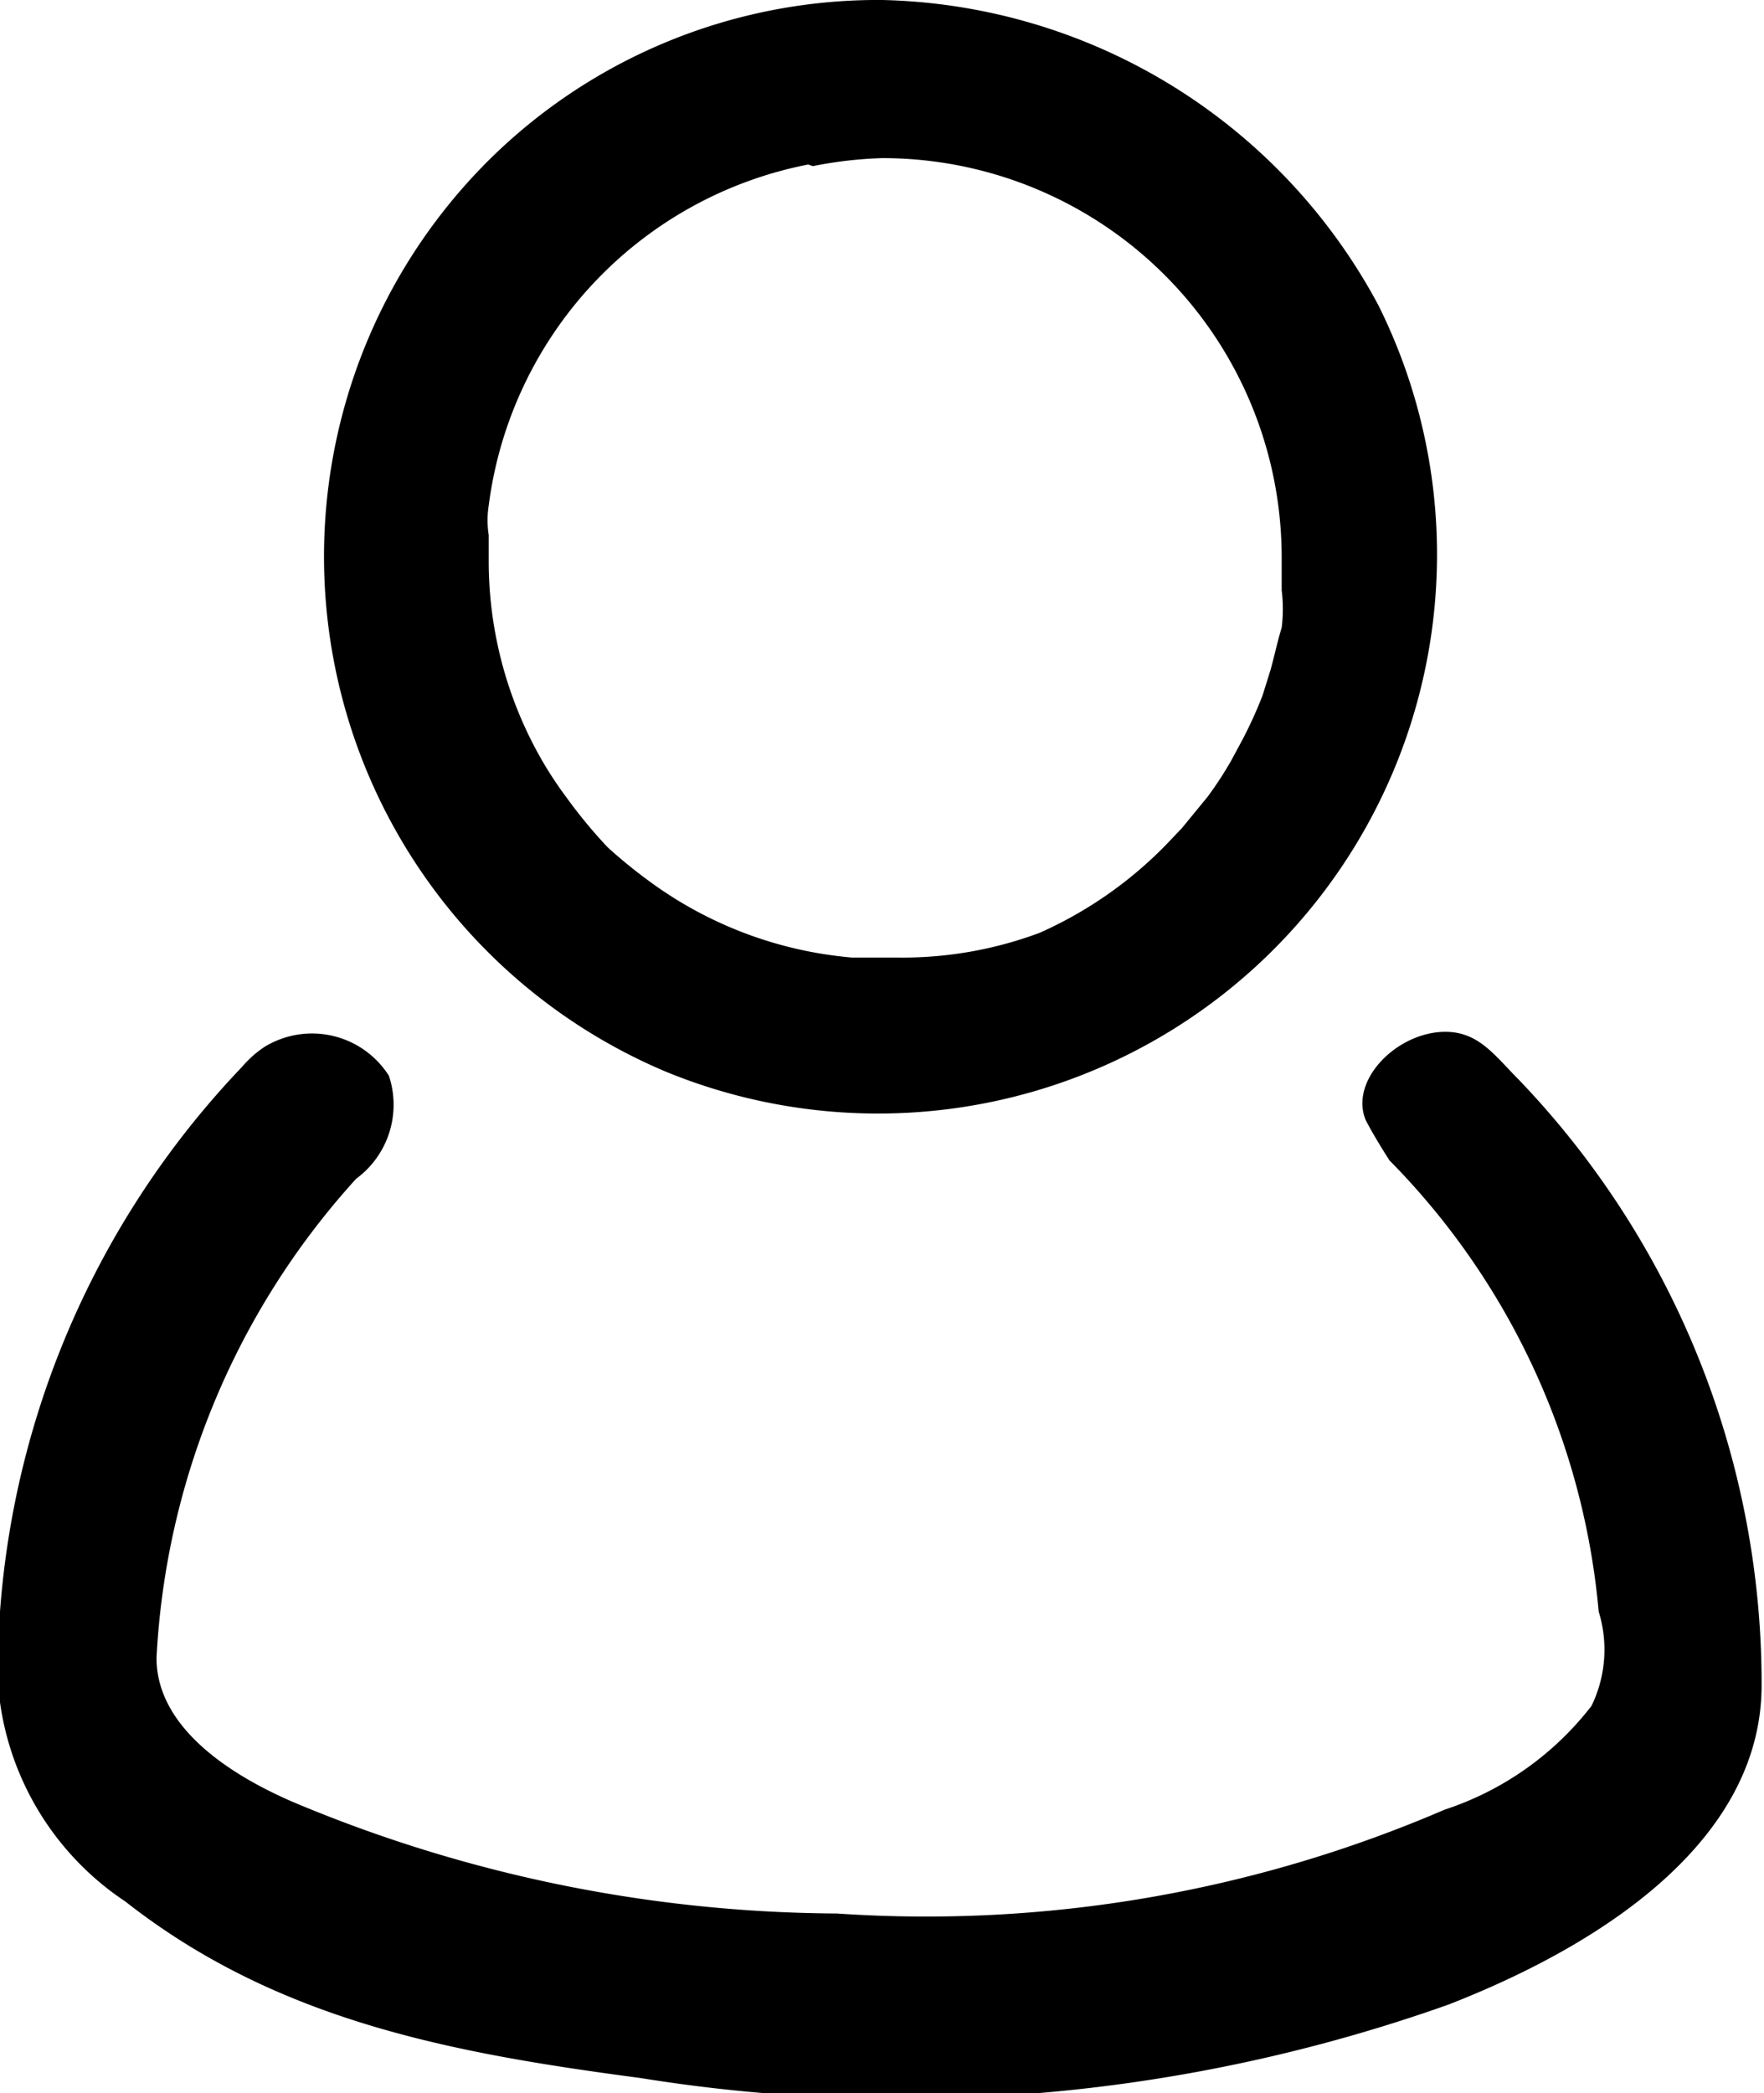
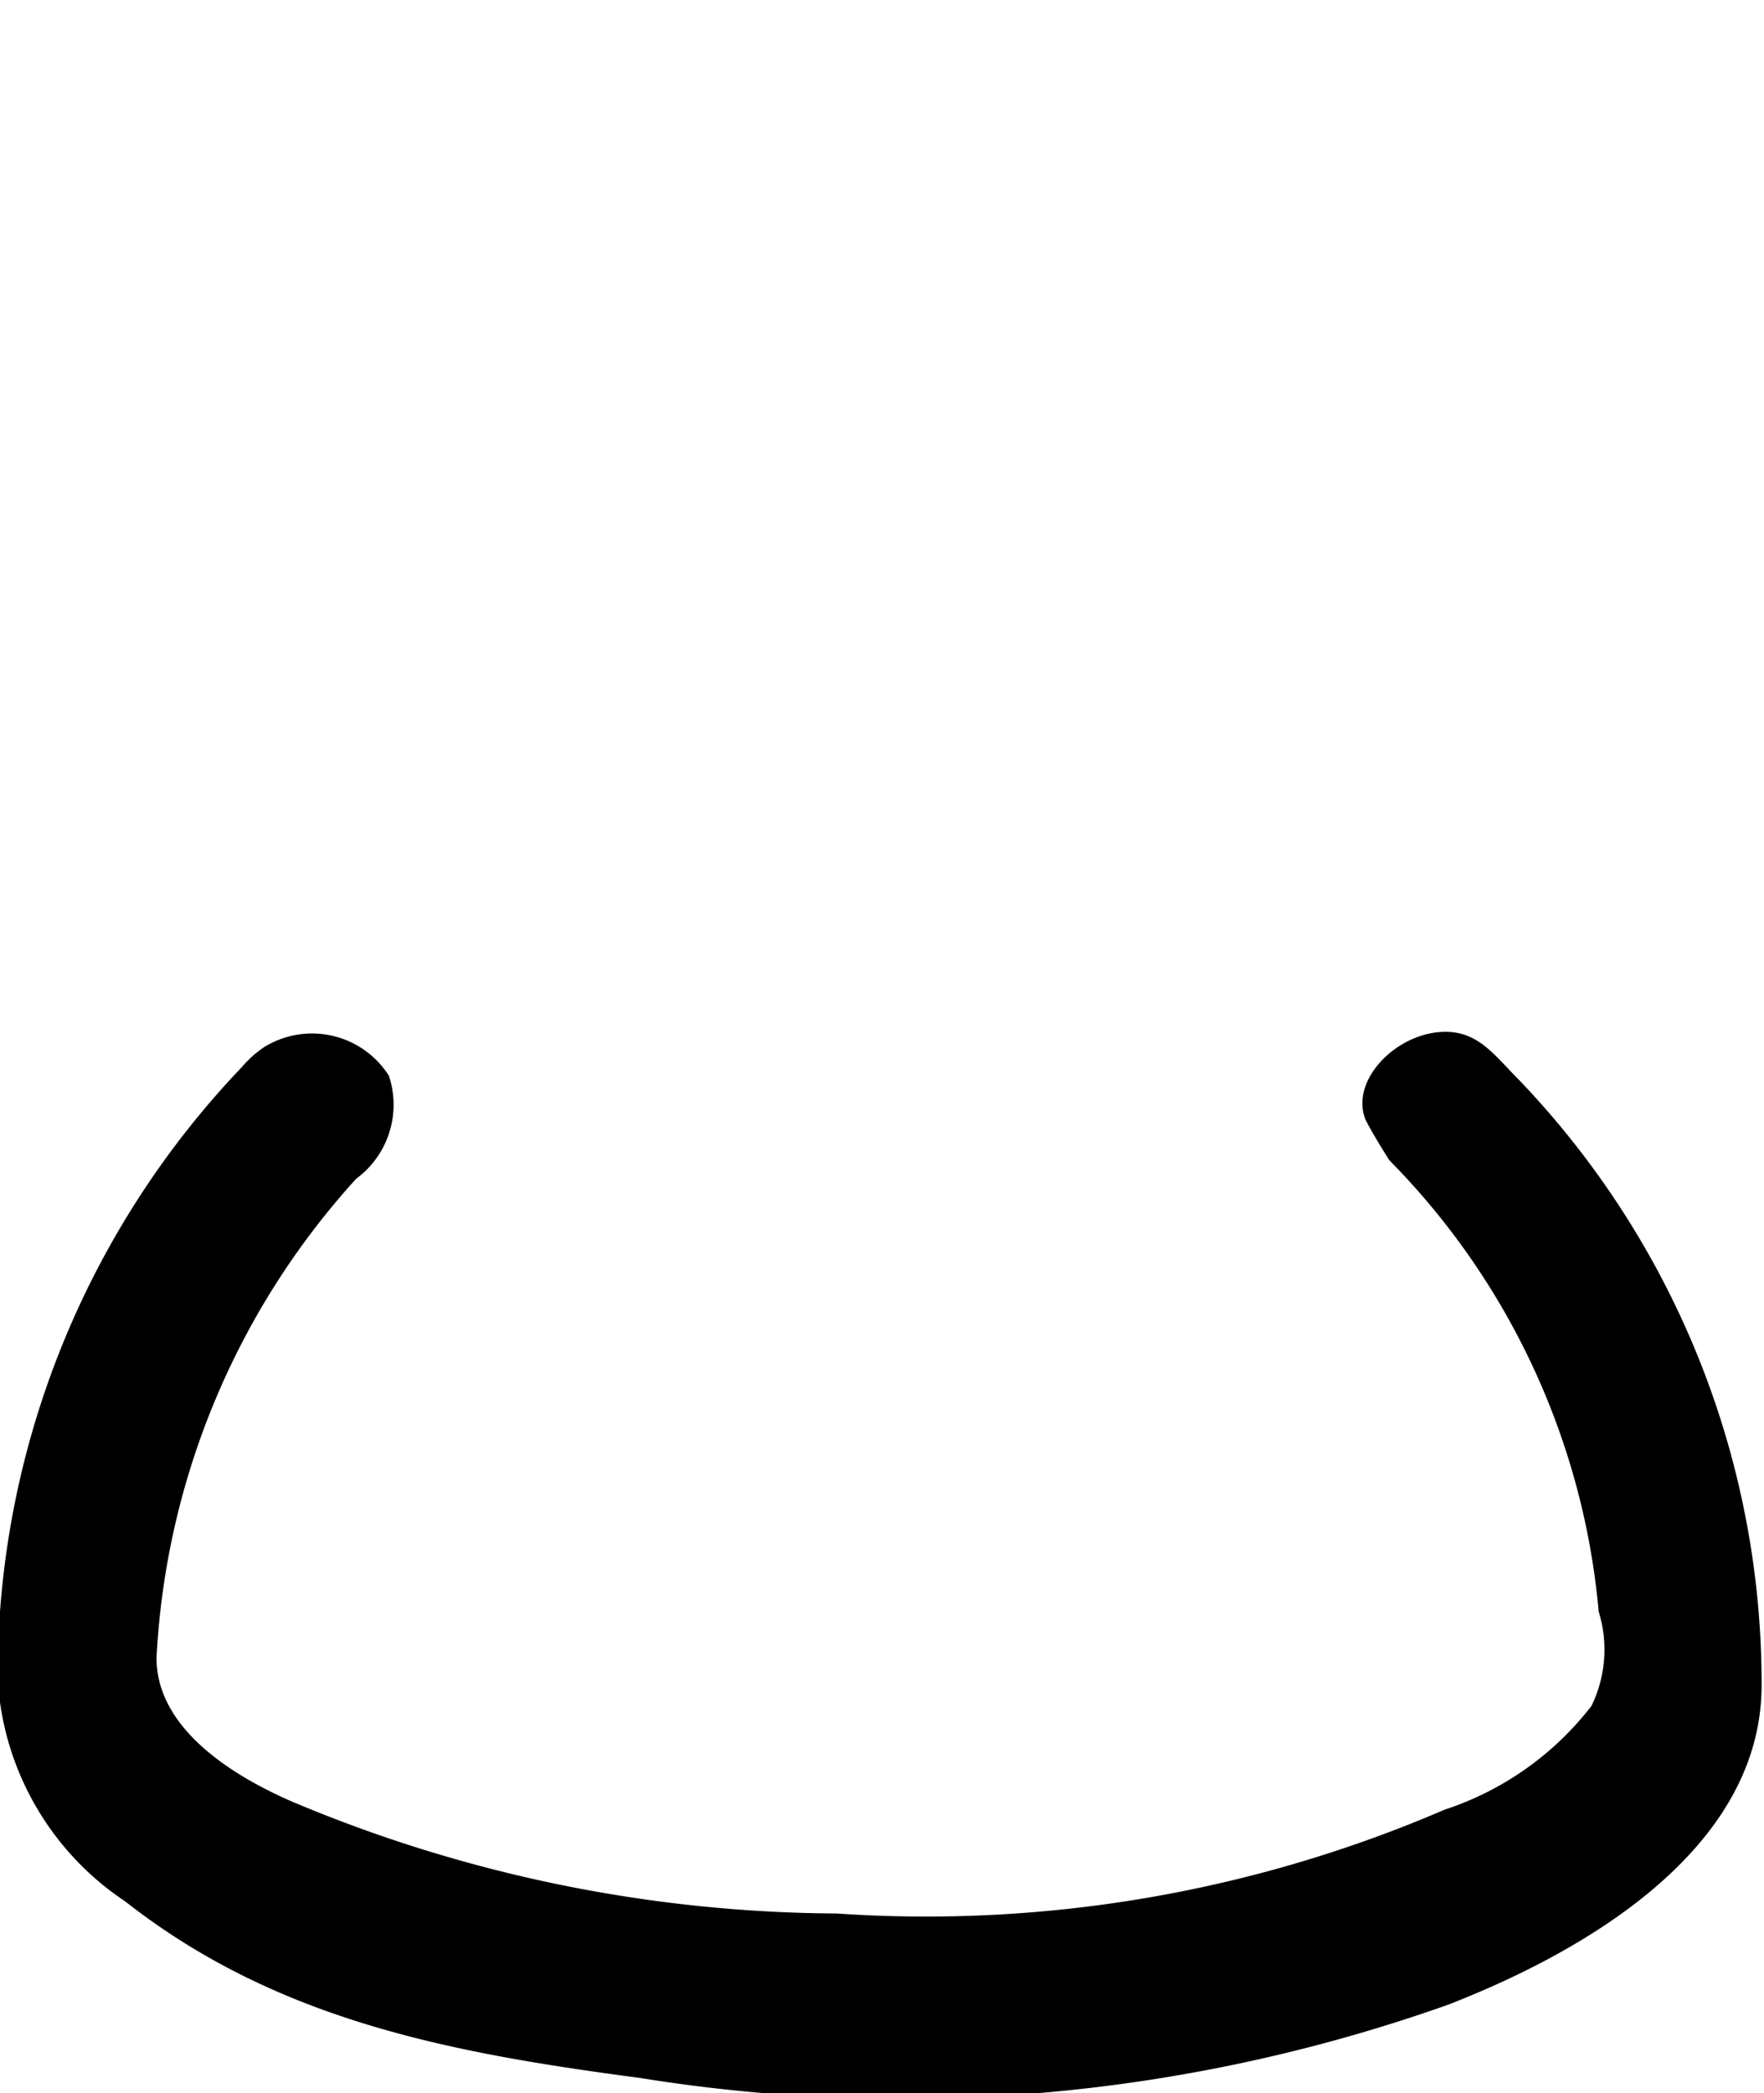
<svg xmlns="http://www.w3.org/2000/svg" id="Calque_1" data-name="Calque 1" viewBox="0 0 22.09 26.21">
  <title>Compte</title>
-   <path d="M147.32,175.24a7,7,0,0,0,8.92-9.6,7.23,7.23,0,0,0-6.21-3.82,6.92,6.92,0,0,0-4.82,1.9,7,7,0,0,0,2.11,11.52Zm1.84-11.34a5.16,5.16,0,0,1,.87-.1,5,5,0,0,1,5,5h0v.41a1.91,1.91,0,0,1,0,.47c-.05.16-.09.35-.14.53l-.1.32a5.45,5.45,0,0,1-.25.55l-.14.26a4.53,4.53,0,0,1-.3.46l-.32.39-.2.21a5.11,5.11,0,0,1-1.58,1.1,4.91,4.91,0,0,1-1.78.31h-.57a5,5,0,0,1-2.49-.92,6.36,6.36,0,0,1-.57-.46,6.21,6.21,0,0,1-.52-.63c-.09-.12-.17-.24-.25-.37h0a5,5,0,0,1-.72-2.58v-.33a1.2,1.2,0,0,1,0-.37,5,5,0,0,1,4-4.27Z" transform="translate(-138.98 -161.82)" />
  <path d="M158,175.34c-.3-.3-.5-.6-.92-.6-.6,0-1.2.6-1,1.1.1.2.3.51.3.51A9.21,9.21,0,0,1,159,182a1.61,1.61,0,0,1-.09,1.18,3.83,3.83,0,0,1-1.84,1.3,16.41,16.41,0,0,1-7.61,1.3,17.78,17.78,0,0,1-6.82-1.4c-.92-.4-1.7-1-1.7-1.8a9.65,9.65,0,0,1,2.5-6,1.15,1.15,0,0,0,.41-1.29,1.14,1.14,0,0,0-1.56-.36,1.35,1.35,0,0,0-.28.25,11.05,11.05,0,0,0-3.06,7.64,3.59,3.59,0,0,0,1.6,2.81c1.91,1.5,4.11,1.9,6.45,2.21a20.49,20.49,0,0,0,10.12-.92c2-.78,3.92-2.09,3.92-4A10.93,10.93,0,0,0,158,175.34Z" transform="translate(-138.98 -161.82)" />
</svg>